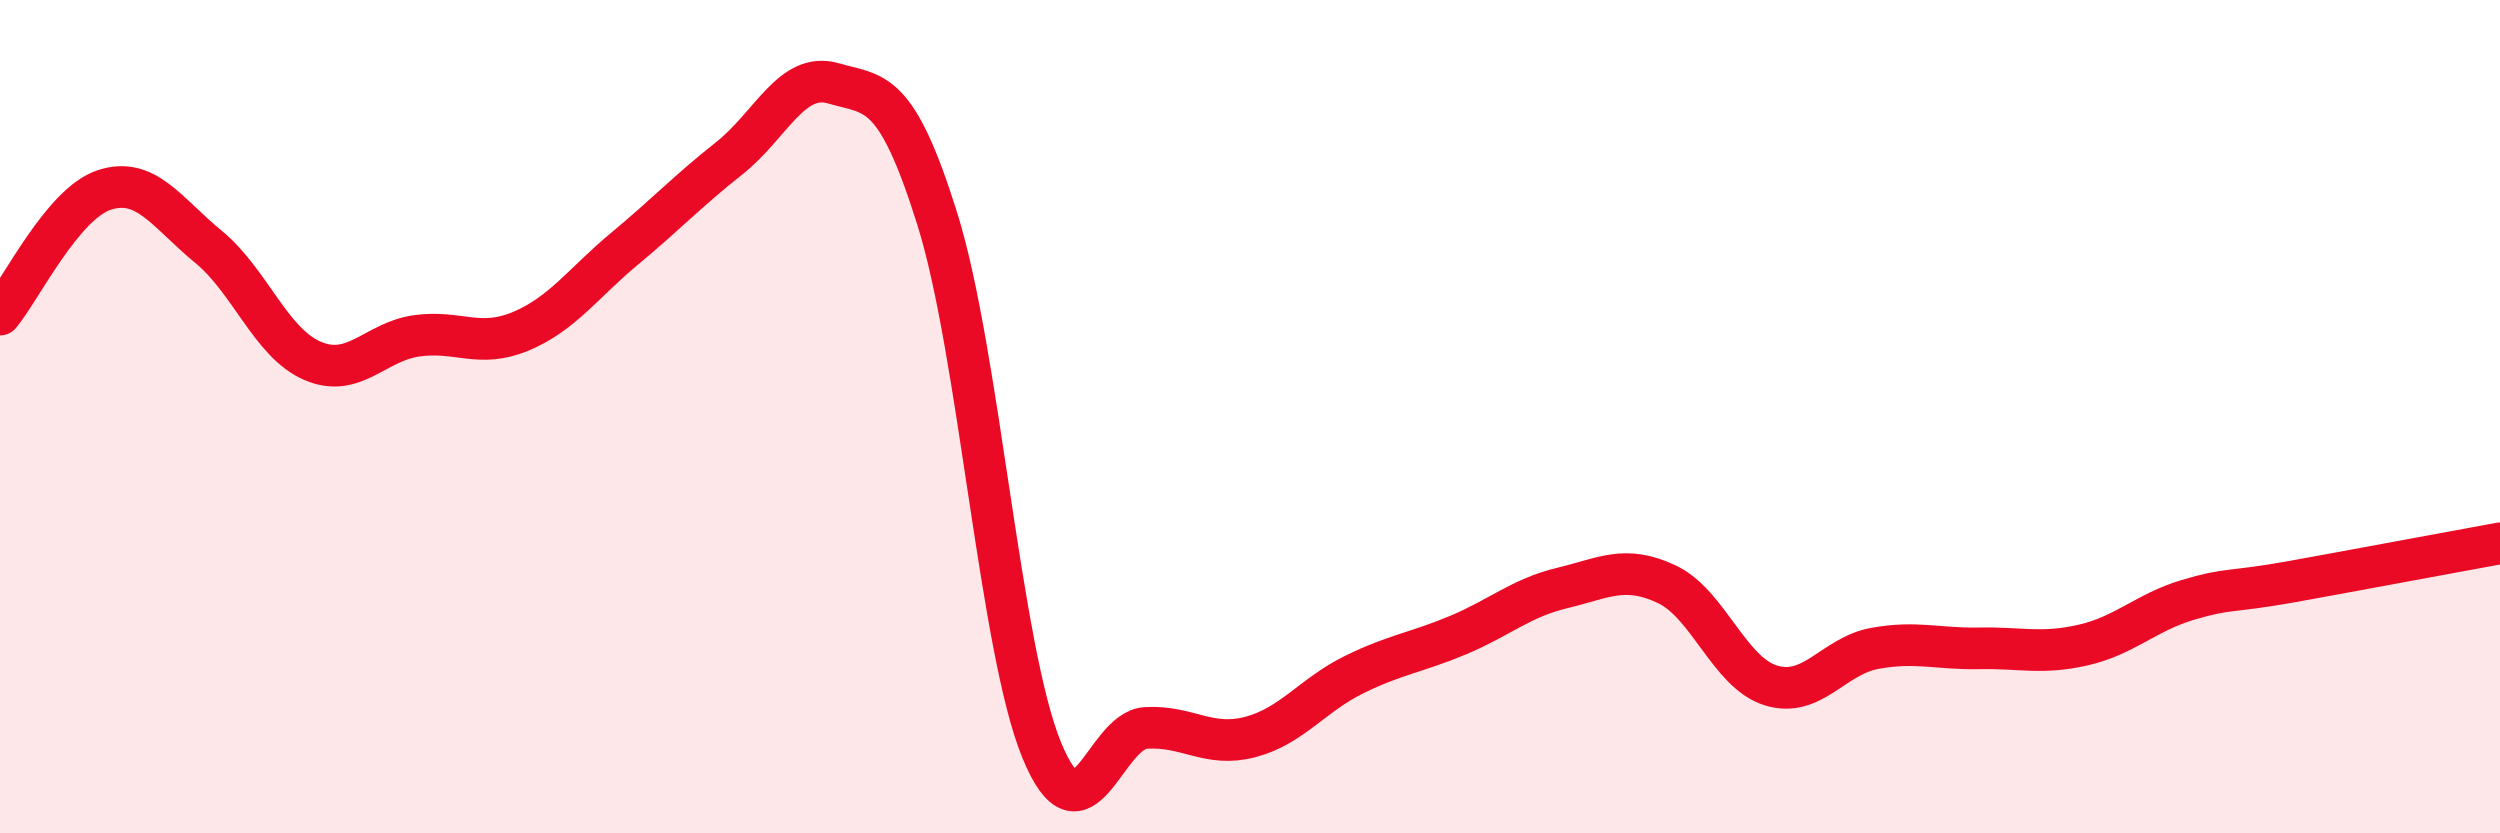
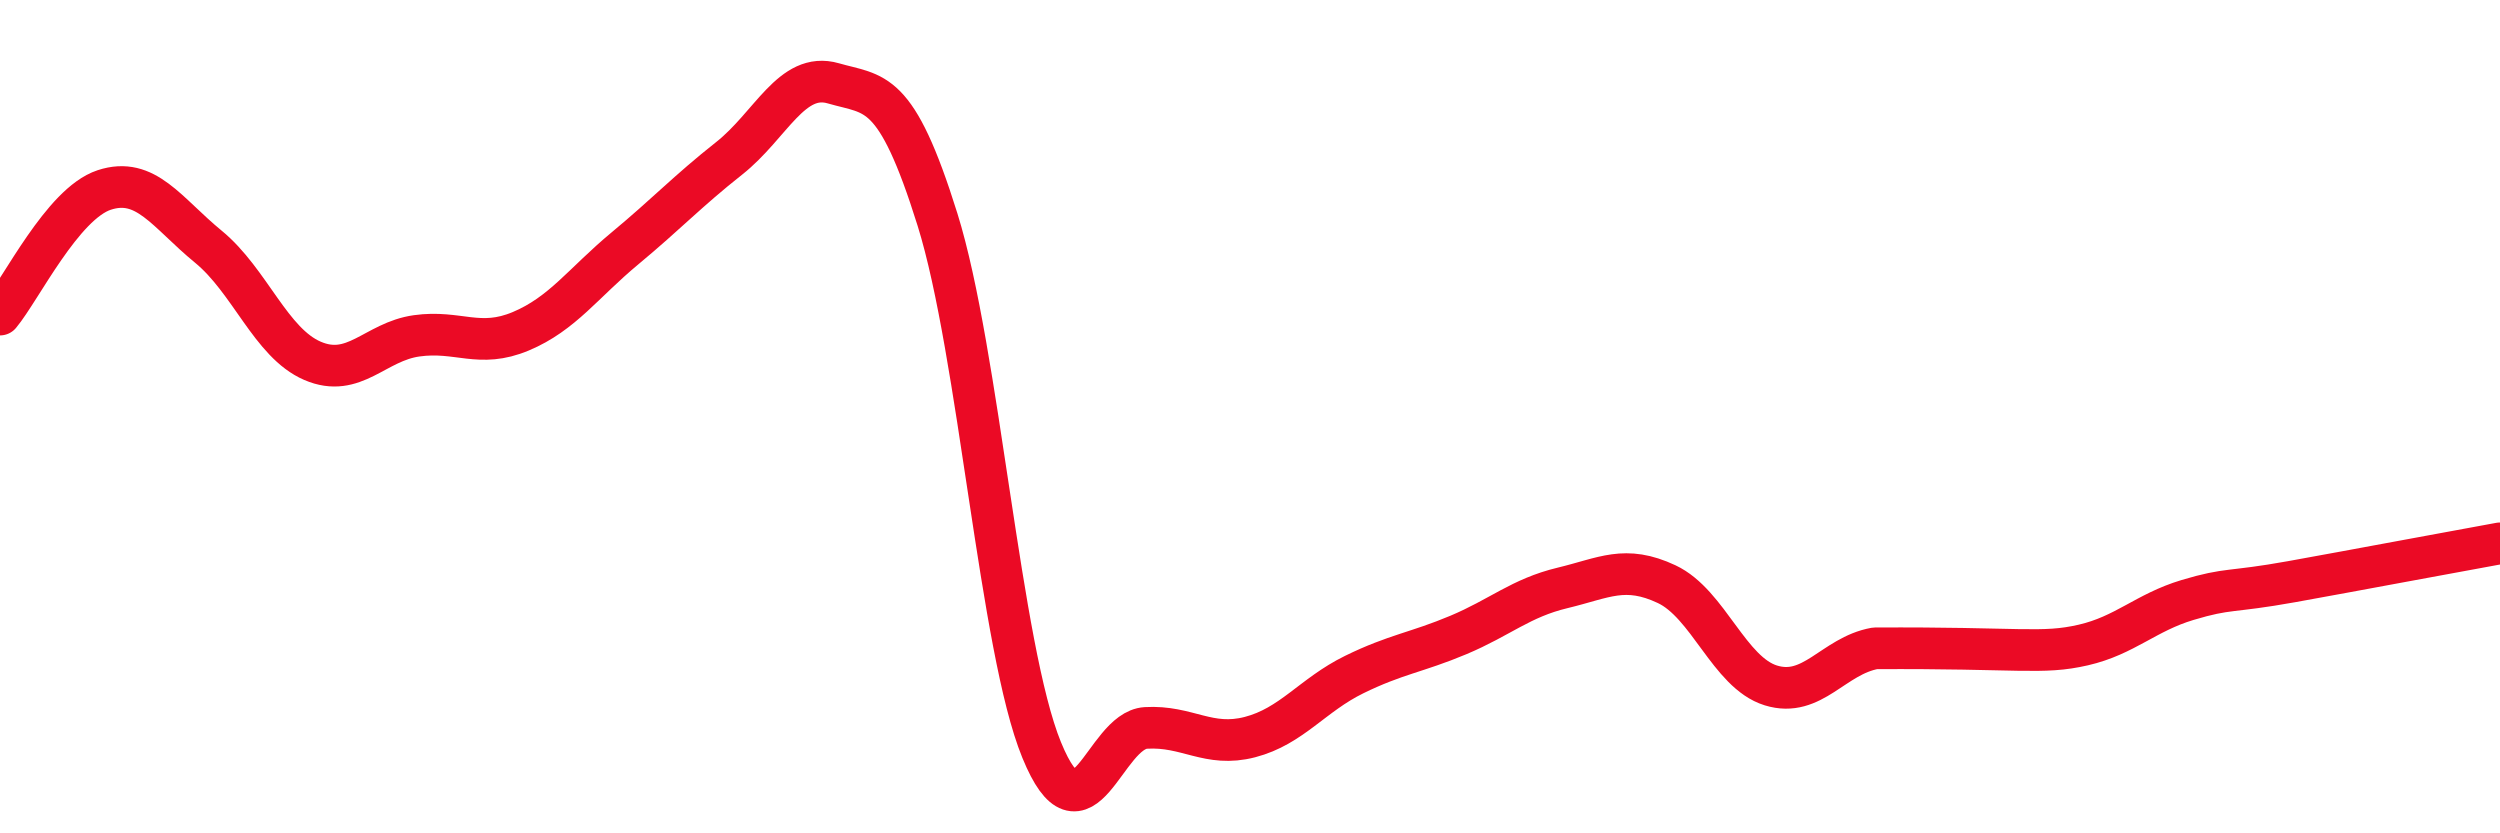
<svg xmlns="http://www.w3.org/2000/svg" width="60" height="20" viewBox="0 0 60 20">
-   <path d="M 0,7.55 C 0.5,6.95 1.5,4.89 2.5,4.56 C 3.5,4.23 4,5.1 5,5.92 C 6,6.74 6.5,8.23 7.5,8.66 C 8.5,9.09 9,8.2 10,8.06 C 11,7.92 11.5,8.37 12.5,7.95 C 13.5,7.53 14,6.79 15,5.96 C 16,5.13 16.5,4.59 17.5,3.8 C 18.5,3.01 19,1.71 20,2 C 21,2.29 21.5,2.07 22.5,5.27 C 23.5,8.47 24,15.56 25,18 C 26,20.44 26.5,17.53 27.5,17.47 C 28.5,17.41 29,17.95 30,17.69 C 31,17.43 31.5,16.68 32.5,16.19 C 33.5,15.7 34,15.66 35,15.24 C 36,14.82 36.5,14.35 37.5,14.11 C 38.5,13.87 39,13.55 40,14.02 C 41,14.49 41.5,16.14 42.5,16.45 C 43.5,16.76 44,15.74 45,15.56 C 46,15.38 46.5,15.58 47.5,15.56 C 48.5,15.54 49,15.71 50,15.48 C 51,15.25 51.5,14.7 52.5,14.4 C 53.5,14.1 53.5,14.23 55,13.96 C 56.5,13.69 59,13.22 60,13.04L60 20L0 20Z" fill="#EB0A25" opacity="0.1" stroke-linecap="round" stroke-linejoin="round" />
-   <path d="M 0,7.55 C 0.5,6.95 1.5,4.89 2.5,4.56 C 3.5,4.23 4,5.1 5,5.92 C 6,6.74 6.5,8.23 7.5,8.66 C 8.5,9.09 9,8.2 10,8.06 C 11,7.92 11.5,8.37 12.5,7.95 C 13.5,7.53 14,6.79 15,5.96 C 16,5.13 16.5,4.59 17.5,3.8 C 18.5,3.01 19,1.71 20,2 C 21,2.29 21.5,2.07 22.5,5.27 C 23.5,8.47 24,15.56 25,18 C 26,20.44 26.5,17.53 27.5,17.47 C 28.5,17.41 29,17.95 30,17.69 C 31,17.43 31.5,16.68 32.5,16.19 C 33.5,15.7 34,15.66 35,15.24 C 36,14.82 36.5,14.35 37.5,14.11 C 38.5,13.87 39,13.55 40,14.02 C 41,14.49 41.5,16.14 42.5,16.45 C 43.5,16.76 44,15.74 45,15.56 C 46,15.38 46.5,15.58 47.5,15.56 C 48.5,15.54 49,15.71 50,15.48 C 51,15.25 51.5,14.7 52.5,14.4 C 53.5,14.1 53.5,14.23 55,13.96 C 56.5,13.69 59,13.22 60,13.04" stroke="#EB0A25" stroke-width="1" fill="none" stroke-linecap="round" stroke-linejoin="round" />
+   <path d="M 0,7.55 C 0.5,6.95 1.5,4.89 2.5,4.56 C 3.5,4.23 4,5.1 5,5.92 C 6,6.74 6.5,8.23 7.5,8.66 C 8.5,9.09 9,8.2 10,8.06 C 11,7.92 11.5,8.37 12.5,7.95 C 13.5,7.53 14,6.79 15,5.96 C 16,5.13 16.5,4.59 17.5,3.8 C 18.5,3.01 19,1.71 20,2 C 21,2.29 21.5,2.07 22.5,5.27 C 23.5,8.47 24,15.56 25,18 C 26,20.44 26.5,17.53 27.5,17.47 C 28.5,17.41 29,17.95 30,17.69 C 31,17.43 31.5,16.68 32.5,16.19 C 33.5,15.7 34,15.66 35,15.24 C 36,14.82 36.5,14.35 37.5,14.11 C 38.5,13.87 39,13.55 40,14.02 C 41,14.49 41.5,16.14 42.5,16.45 C 43.5,16.76 44,15.74 45,15.56 C 48.5,15.54 49,15.71 50,15.48 C 51,15.25 51.5,14.7 52.5,14.4 C 53.5,14.1 53.5,14.23 55,13.96 C 56.5,13.69 59,13.22 60,13.04" stroke="#EB0A25" stroke-width="1" fill="none" stroke-linecap="round" stroke-linejoin="round" />
</svg>